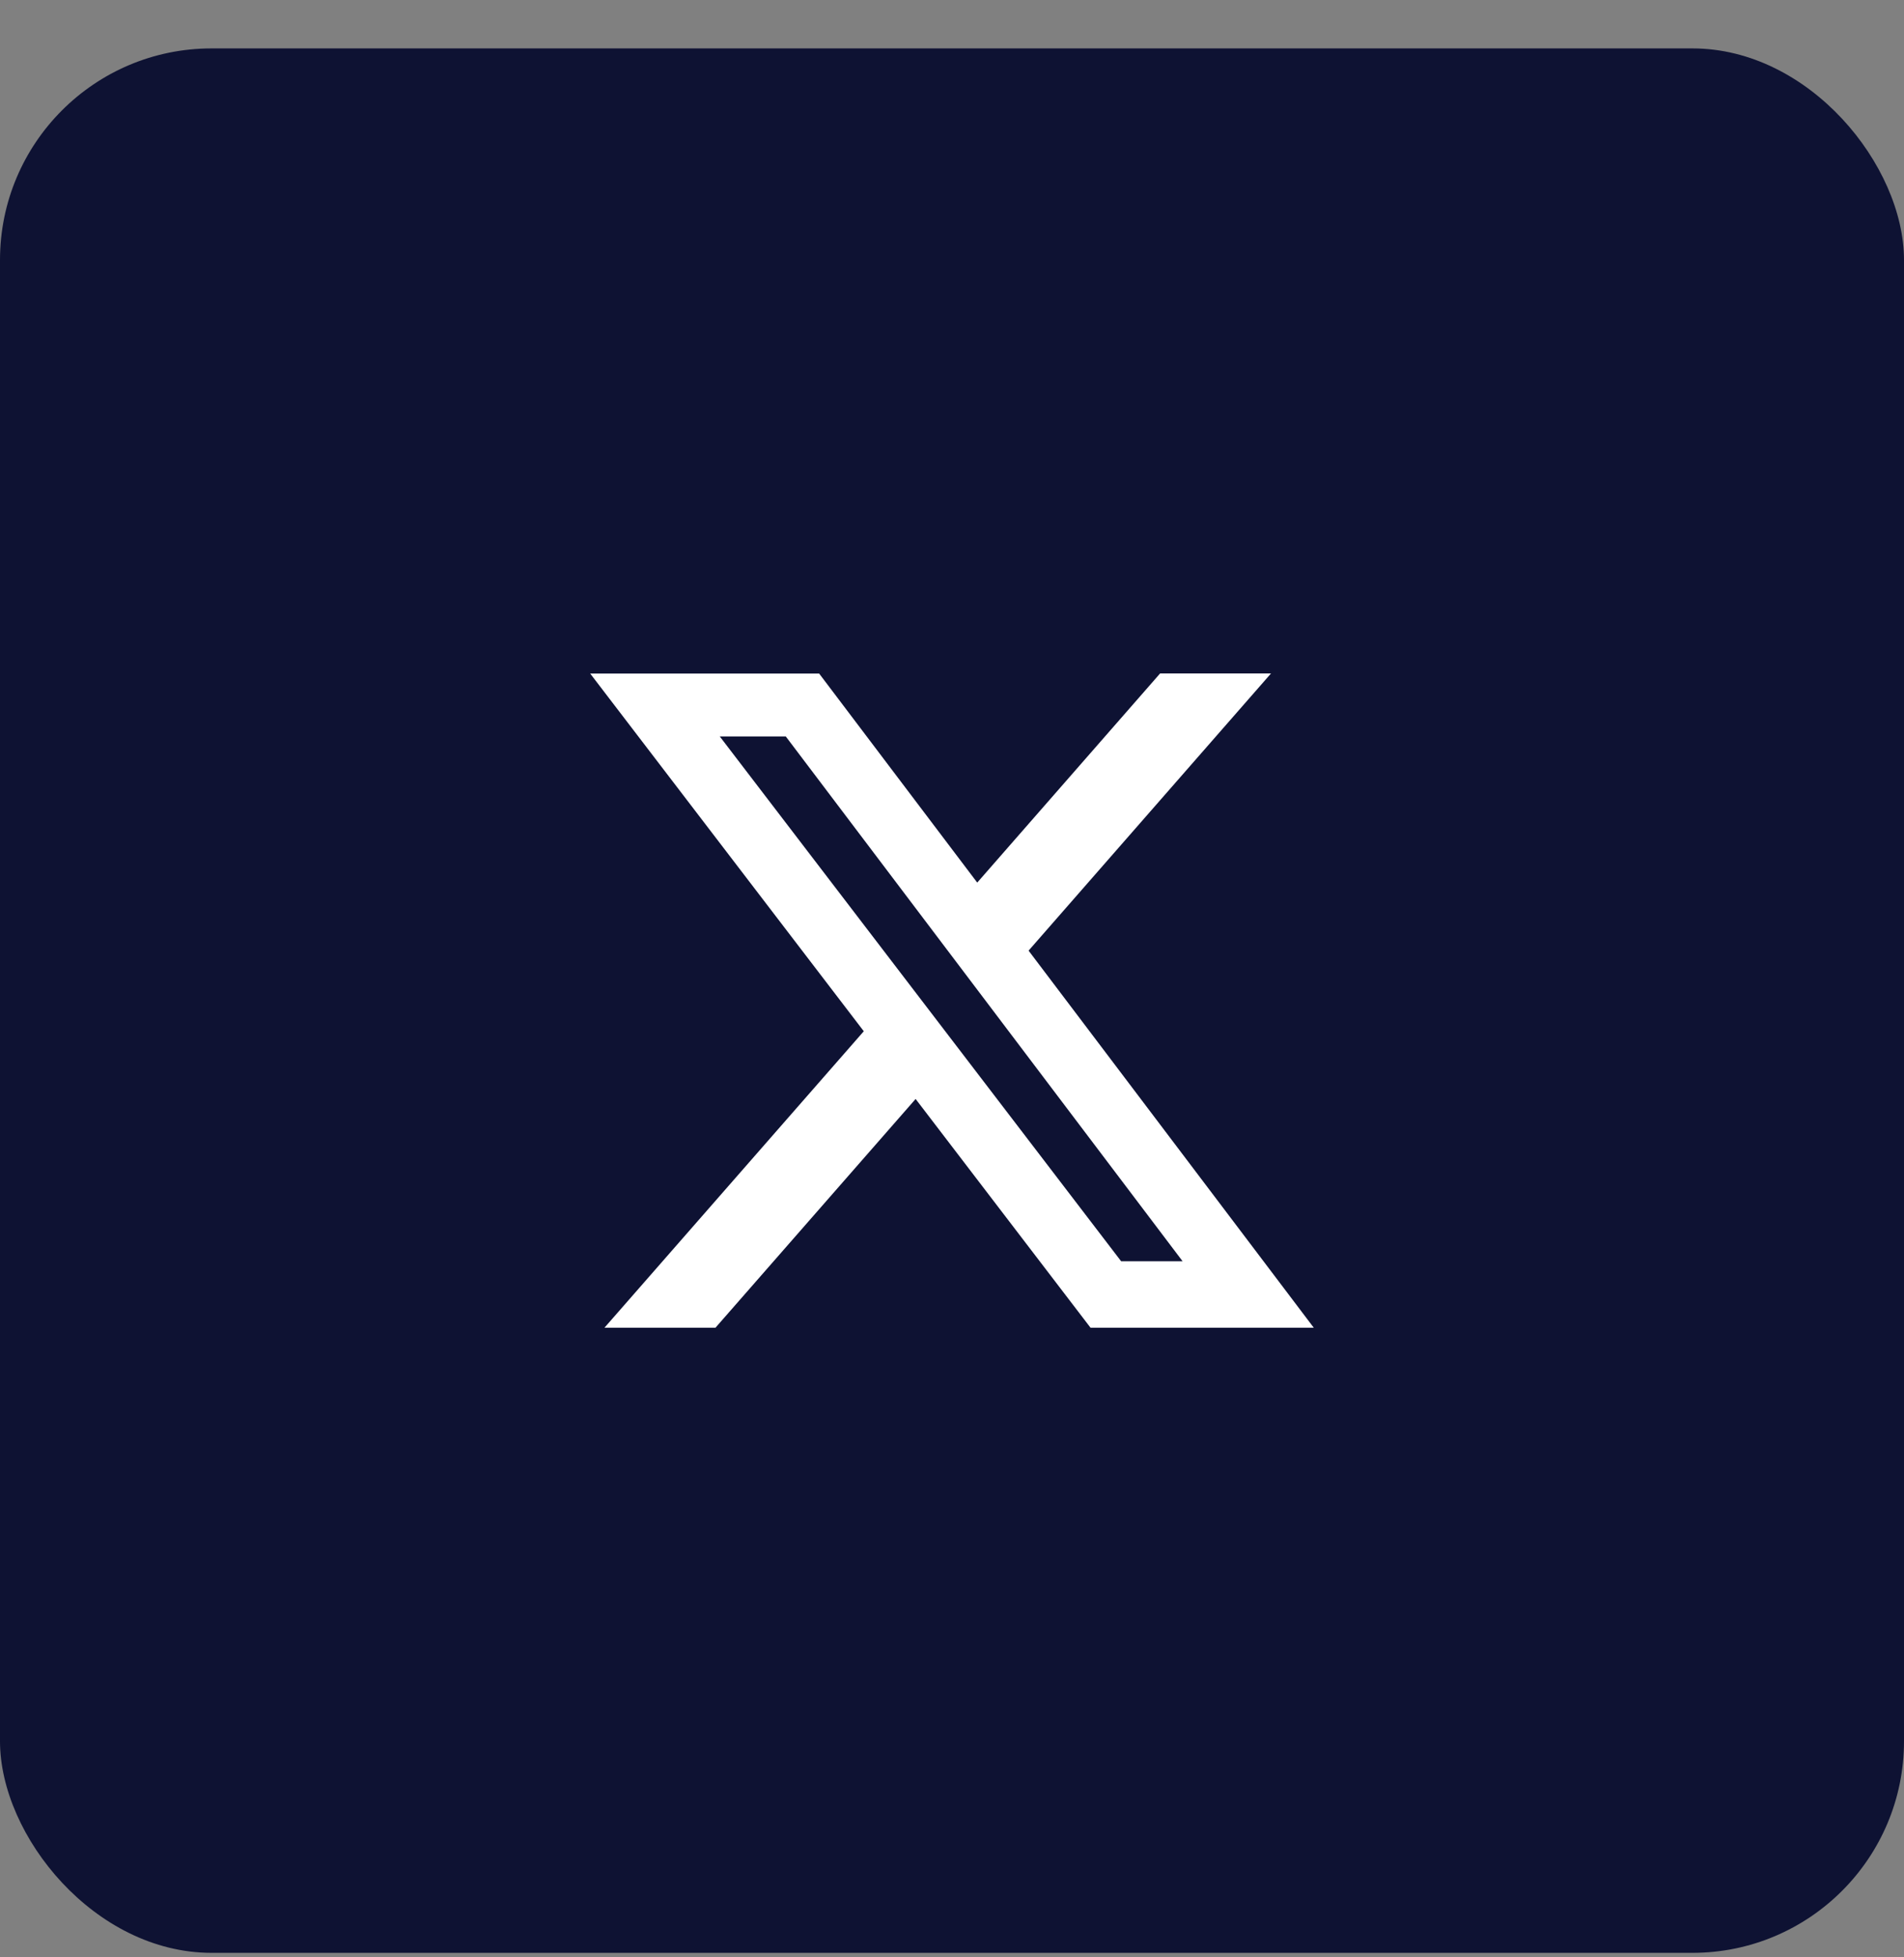
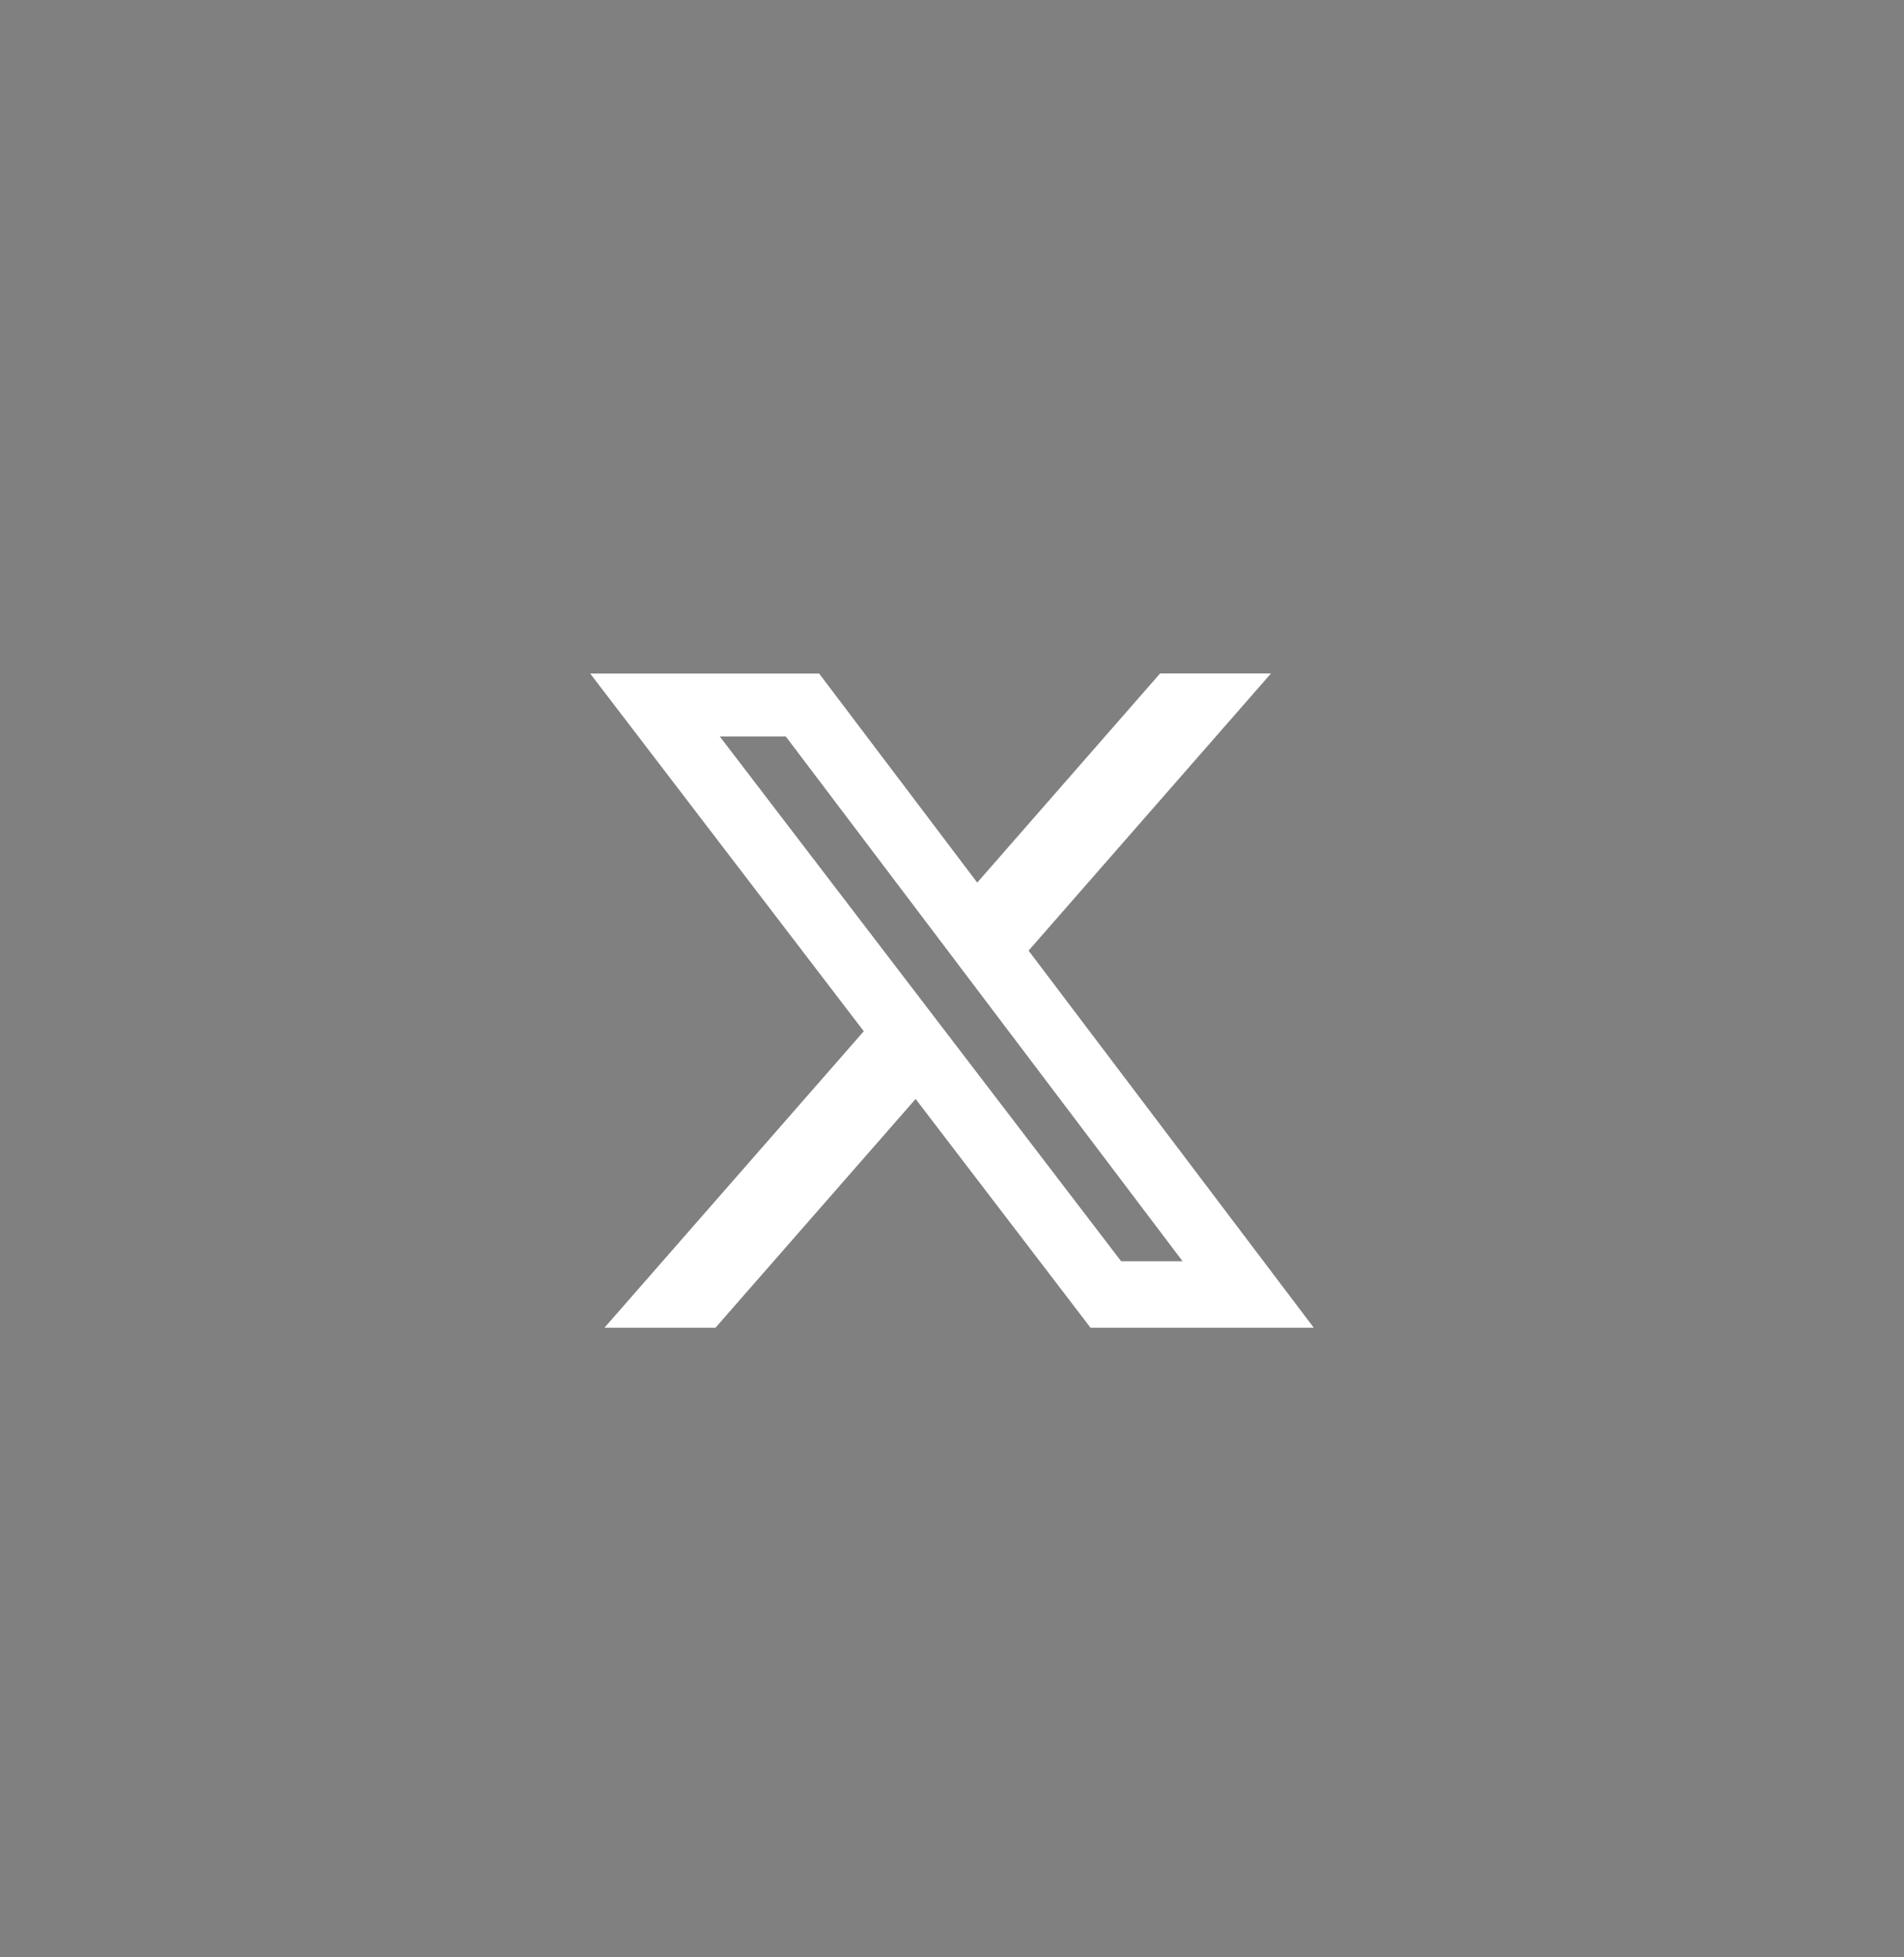
<svg xmlns="http://www.w3.org/2000/svg" width="36" height="37" viewBox="0 0 36 37" fill="none">
  <rect x="0" y="0" width="36" height="37" fill="#808080" stroke="none" />
-   <rect y="0.915" width="36" height="36" rx="4" fill="#0E1233" />
-   <path d="M21.934 12.731H24.031L19.448 17.97L24.84 25.098H20.619L17.312 20.774L13.528 25.098H11.429L16.332 19.494L11.159 12.732H15.488L18.477 16.684L21.934 12.731ZM21.198 23.842H22.36L14.857 13.921H13.609L21.198 23.842Z" fill="white" />
+   <path d="M21.934 12.731H24.031L19.448 17.97L24.84 25.098H20.619L17.312 20.774L13.528 25.098H11.429L16.332 19.494L11.159 12.732H15.488L18.477 16.684L21.934 12.731M21.198 23.842H22.36L14.857 13.921H13.609L21.198 23.842Z" fill="white" />
</svg>